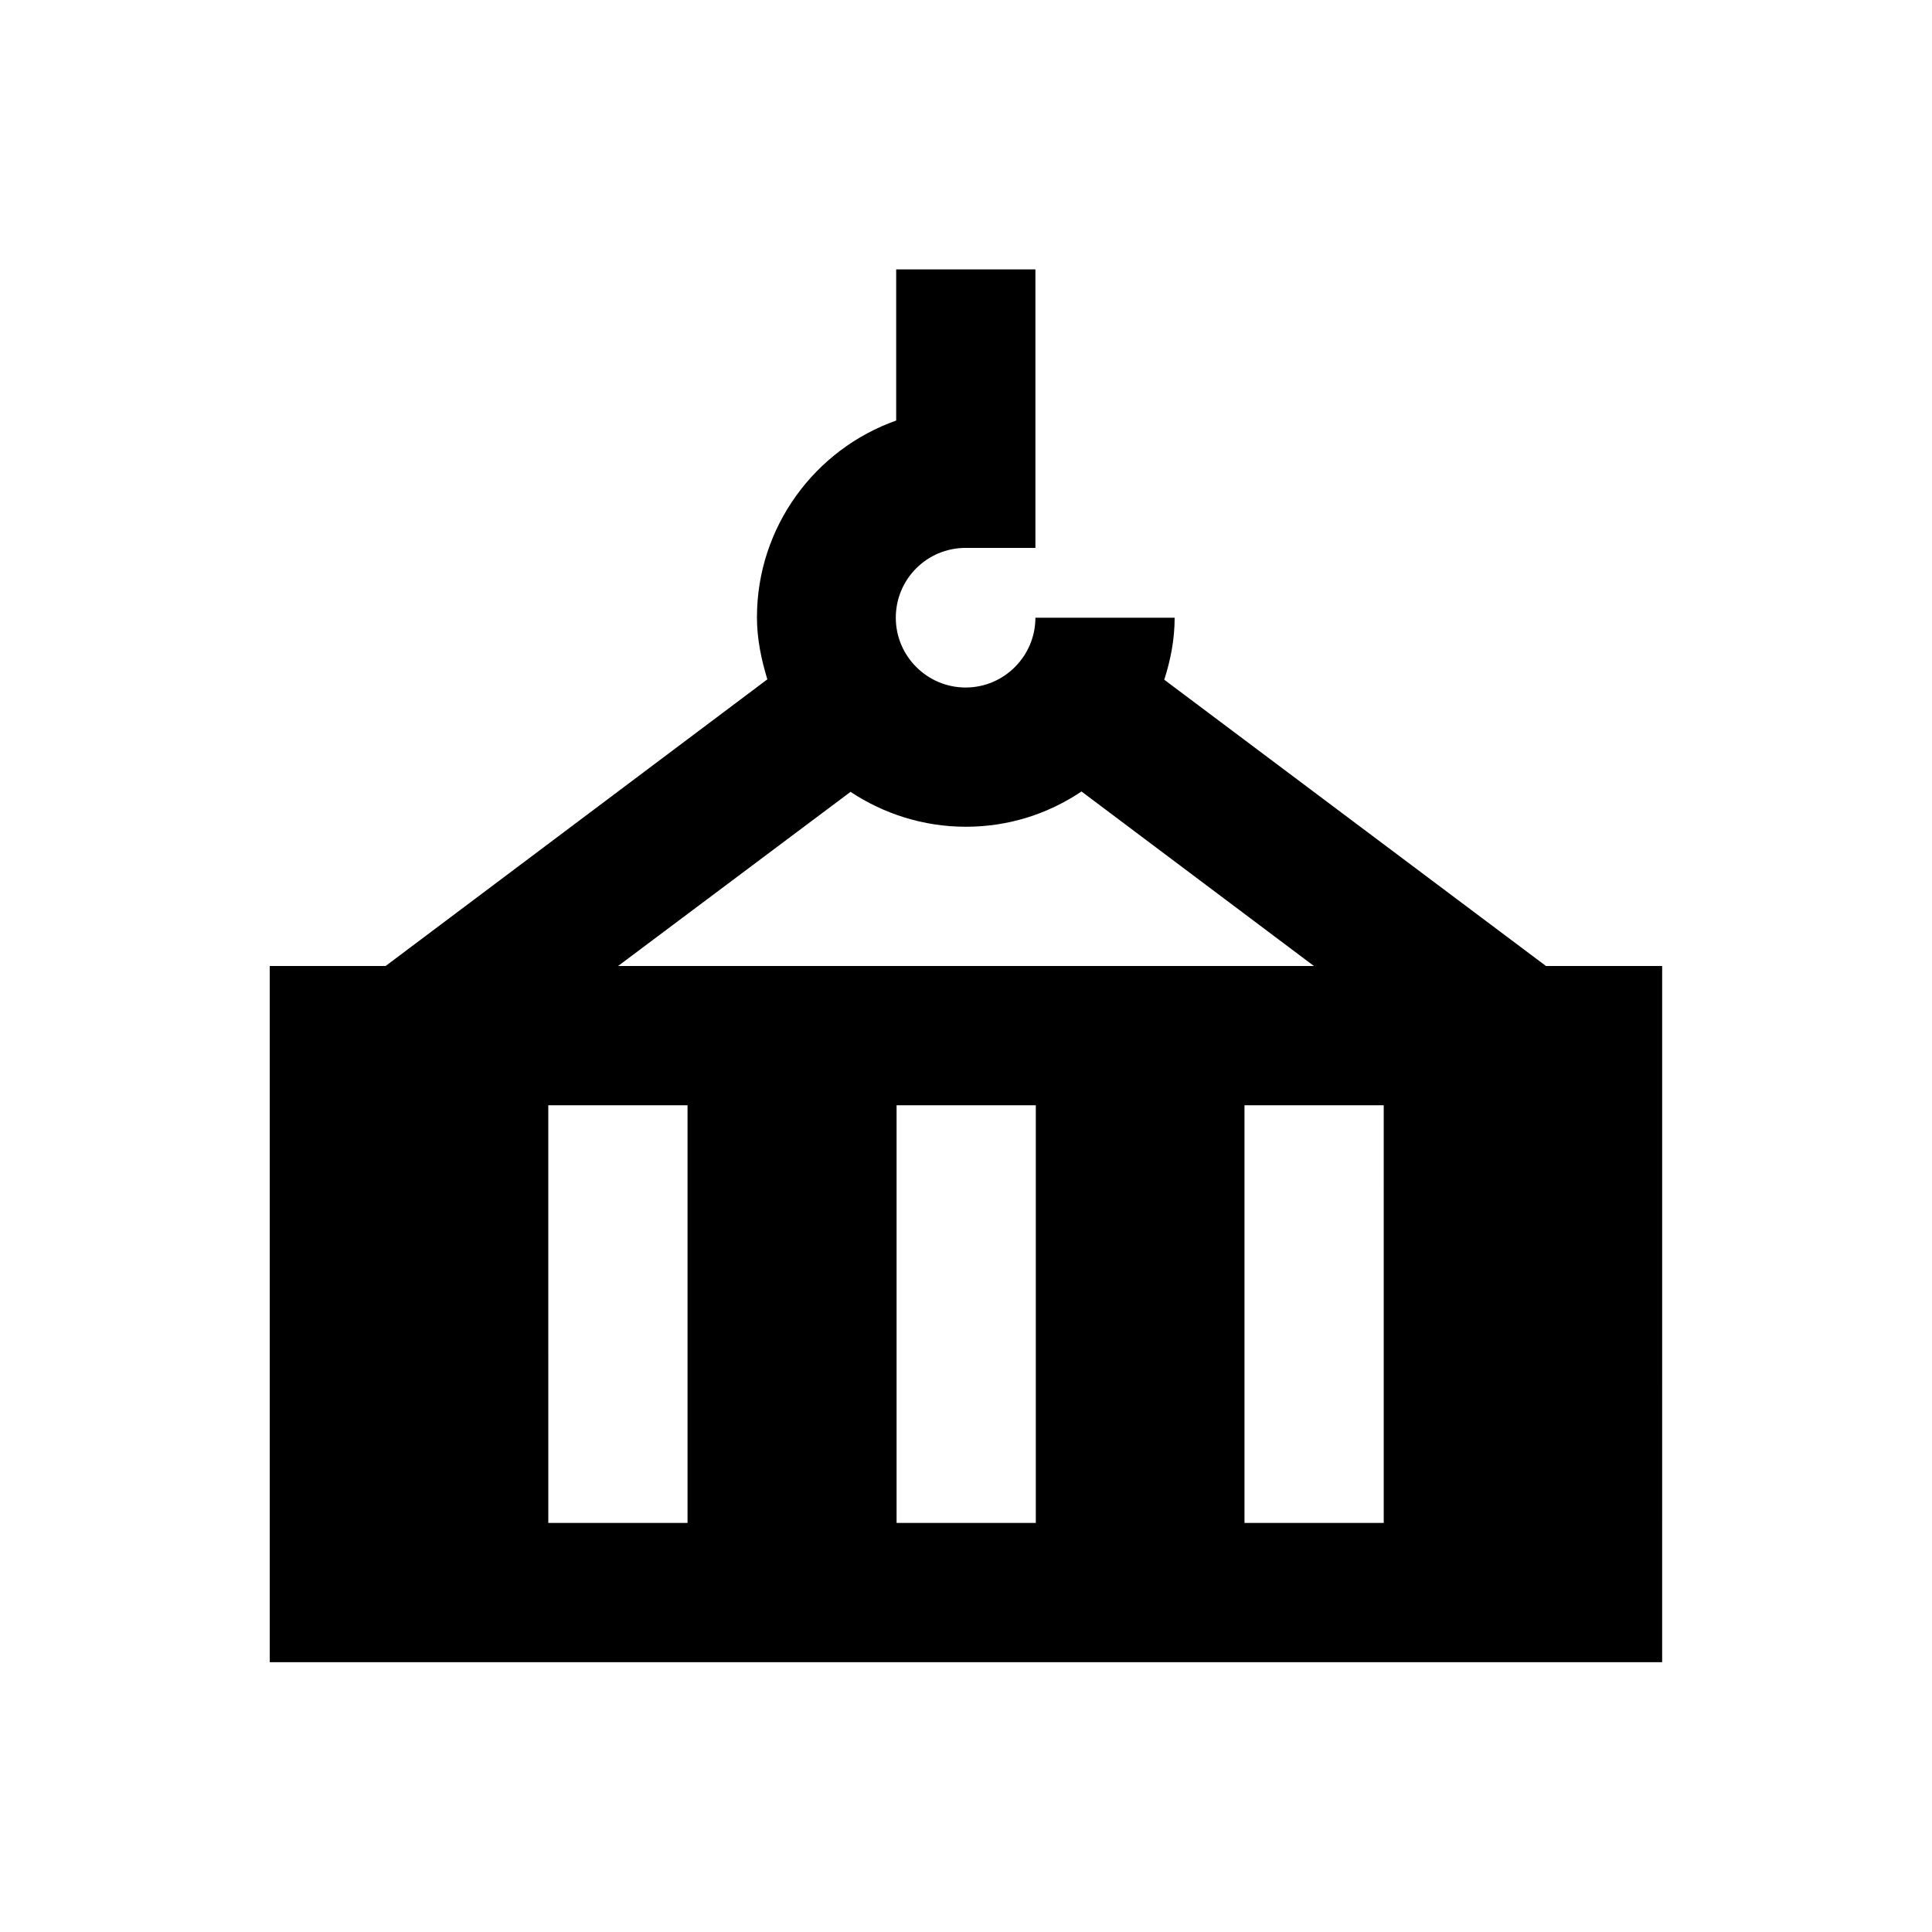
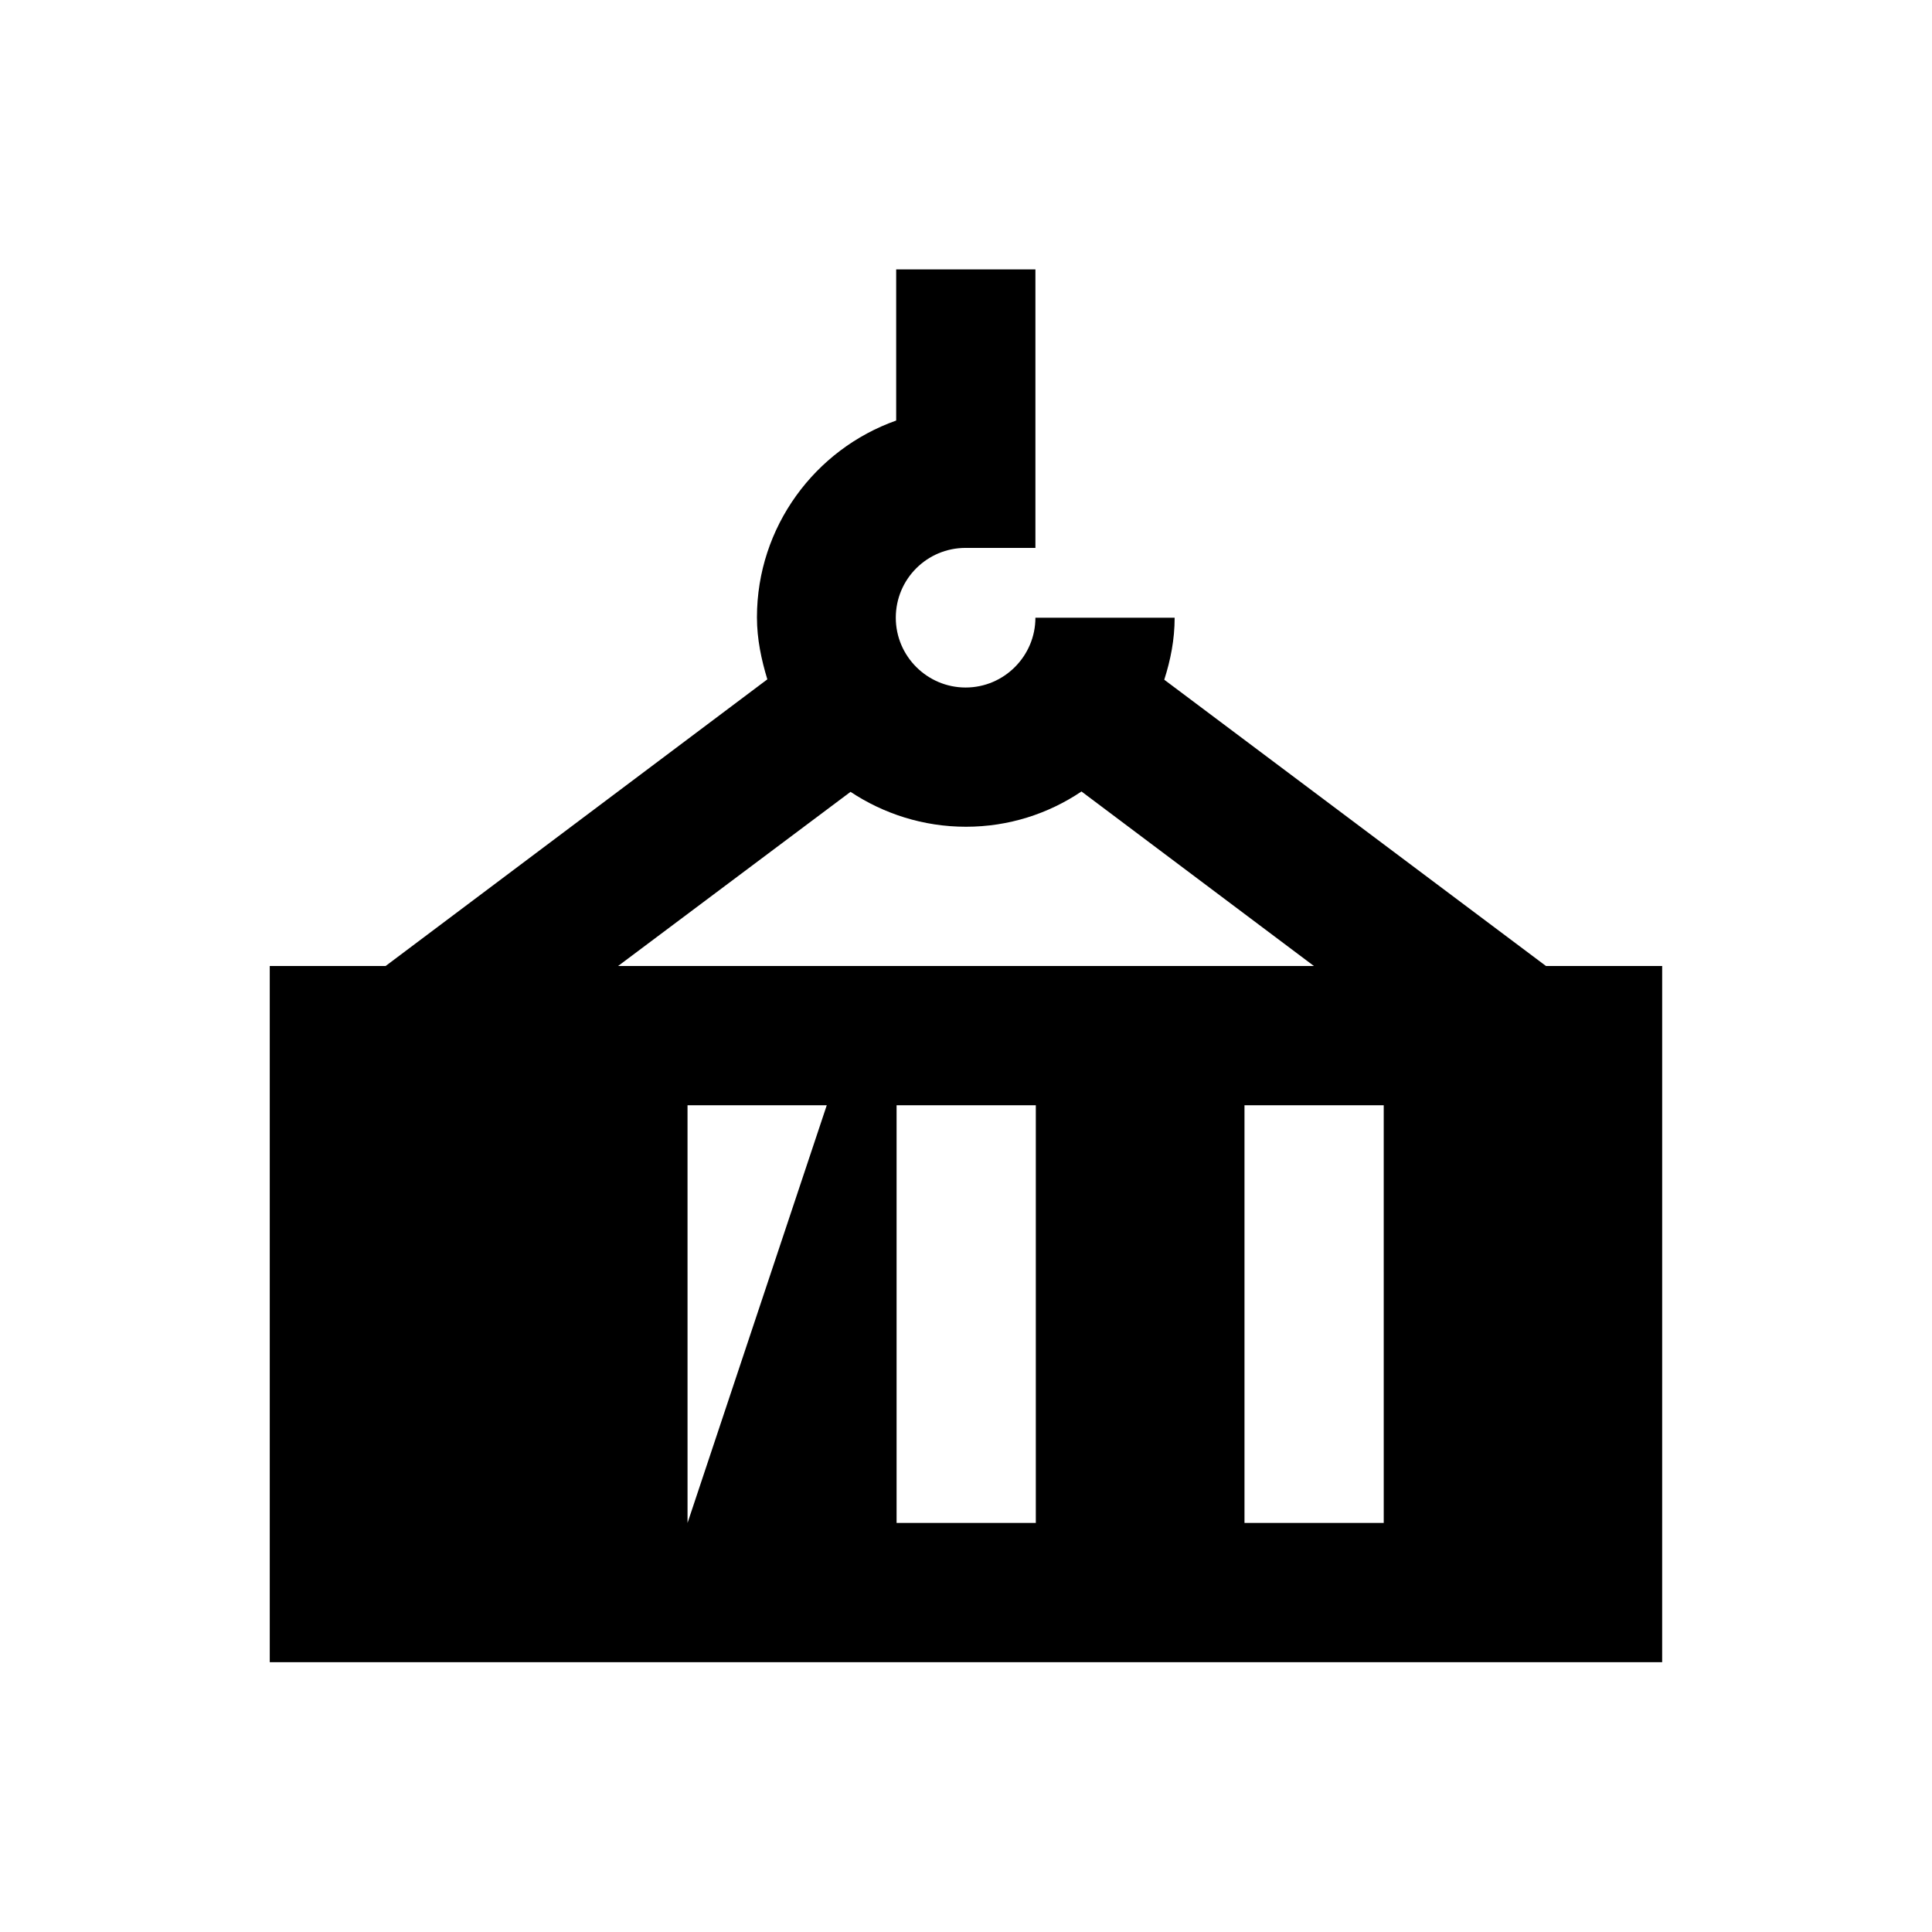
<svg xmlns="http://www.w3.org/2000/svg" fill="#000000" width="800px" height="800px" version="1.1" viewBox="144 144 512 512">
-   <path d="m553.7 400-101.16-75.867c1.672-5.215 2.754-10.629 2.754-16.434h-36.898c0 10.137-8.266 18.5-18.5 18.5-10.137 0-18.5-8.266-18.5-18.5s8.266-18.5 18.5-18.5h18.5v-73.801h-36.898v40.051c-21.453 7.578-36.898 28.141-36.898 52.152 0 5.805 1.18 11.219 2.754 16.434l-101.16 75.965h-30.703v184.5h369l0.004-184.5zm-184.3-46.152c8.758 5.805 19.285 9.25 30.602 9.25s21.844-3.445 30.602-9.348l61.598 46.25h-184.4zm-43.195 193.75h-36.898l-0.004-110.7h36.902zm92.297 0h-36.898v-110.7h36.898zm92.203 0h-36.902v-110.7h36.898z" />
+   <path d="m553.7 400-101.16-75.867c1.672-5.215 2.754-10.629 2.754-16.434h-36.898c0 10.137-8.266 18.5-18.5 18.5-10.137 0-18.5-8.266-18.5-18.5s8.266-18.5 18.5-18.5h18.5v-73.801h-36.898v40.051c-21.453 7.578-36.898 28.141-36.898 52.152 0 5.805 1.18 11.219 2.754 16.434l-101.16 75.965h-30.703v184.5h369l0.004-184.5zm-184.3-46.152c8.758 5.805 19.285 9.25 30.602 9.25s21.844-3.445 30.602-9.348l61.598 46.25h-184.4zm-43.195 193.75l-0.004-110.7h36.902zm92.297 0h-36.898v-110.7h36.898zm92.203 0h-36.902v-110.7h36.898z" />
</svg>